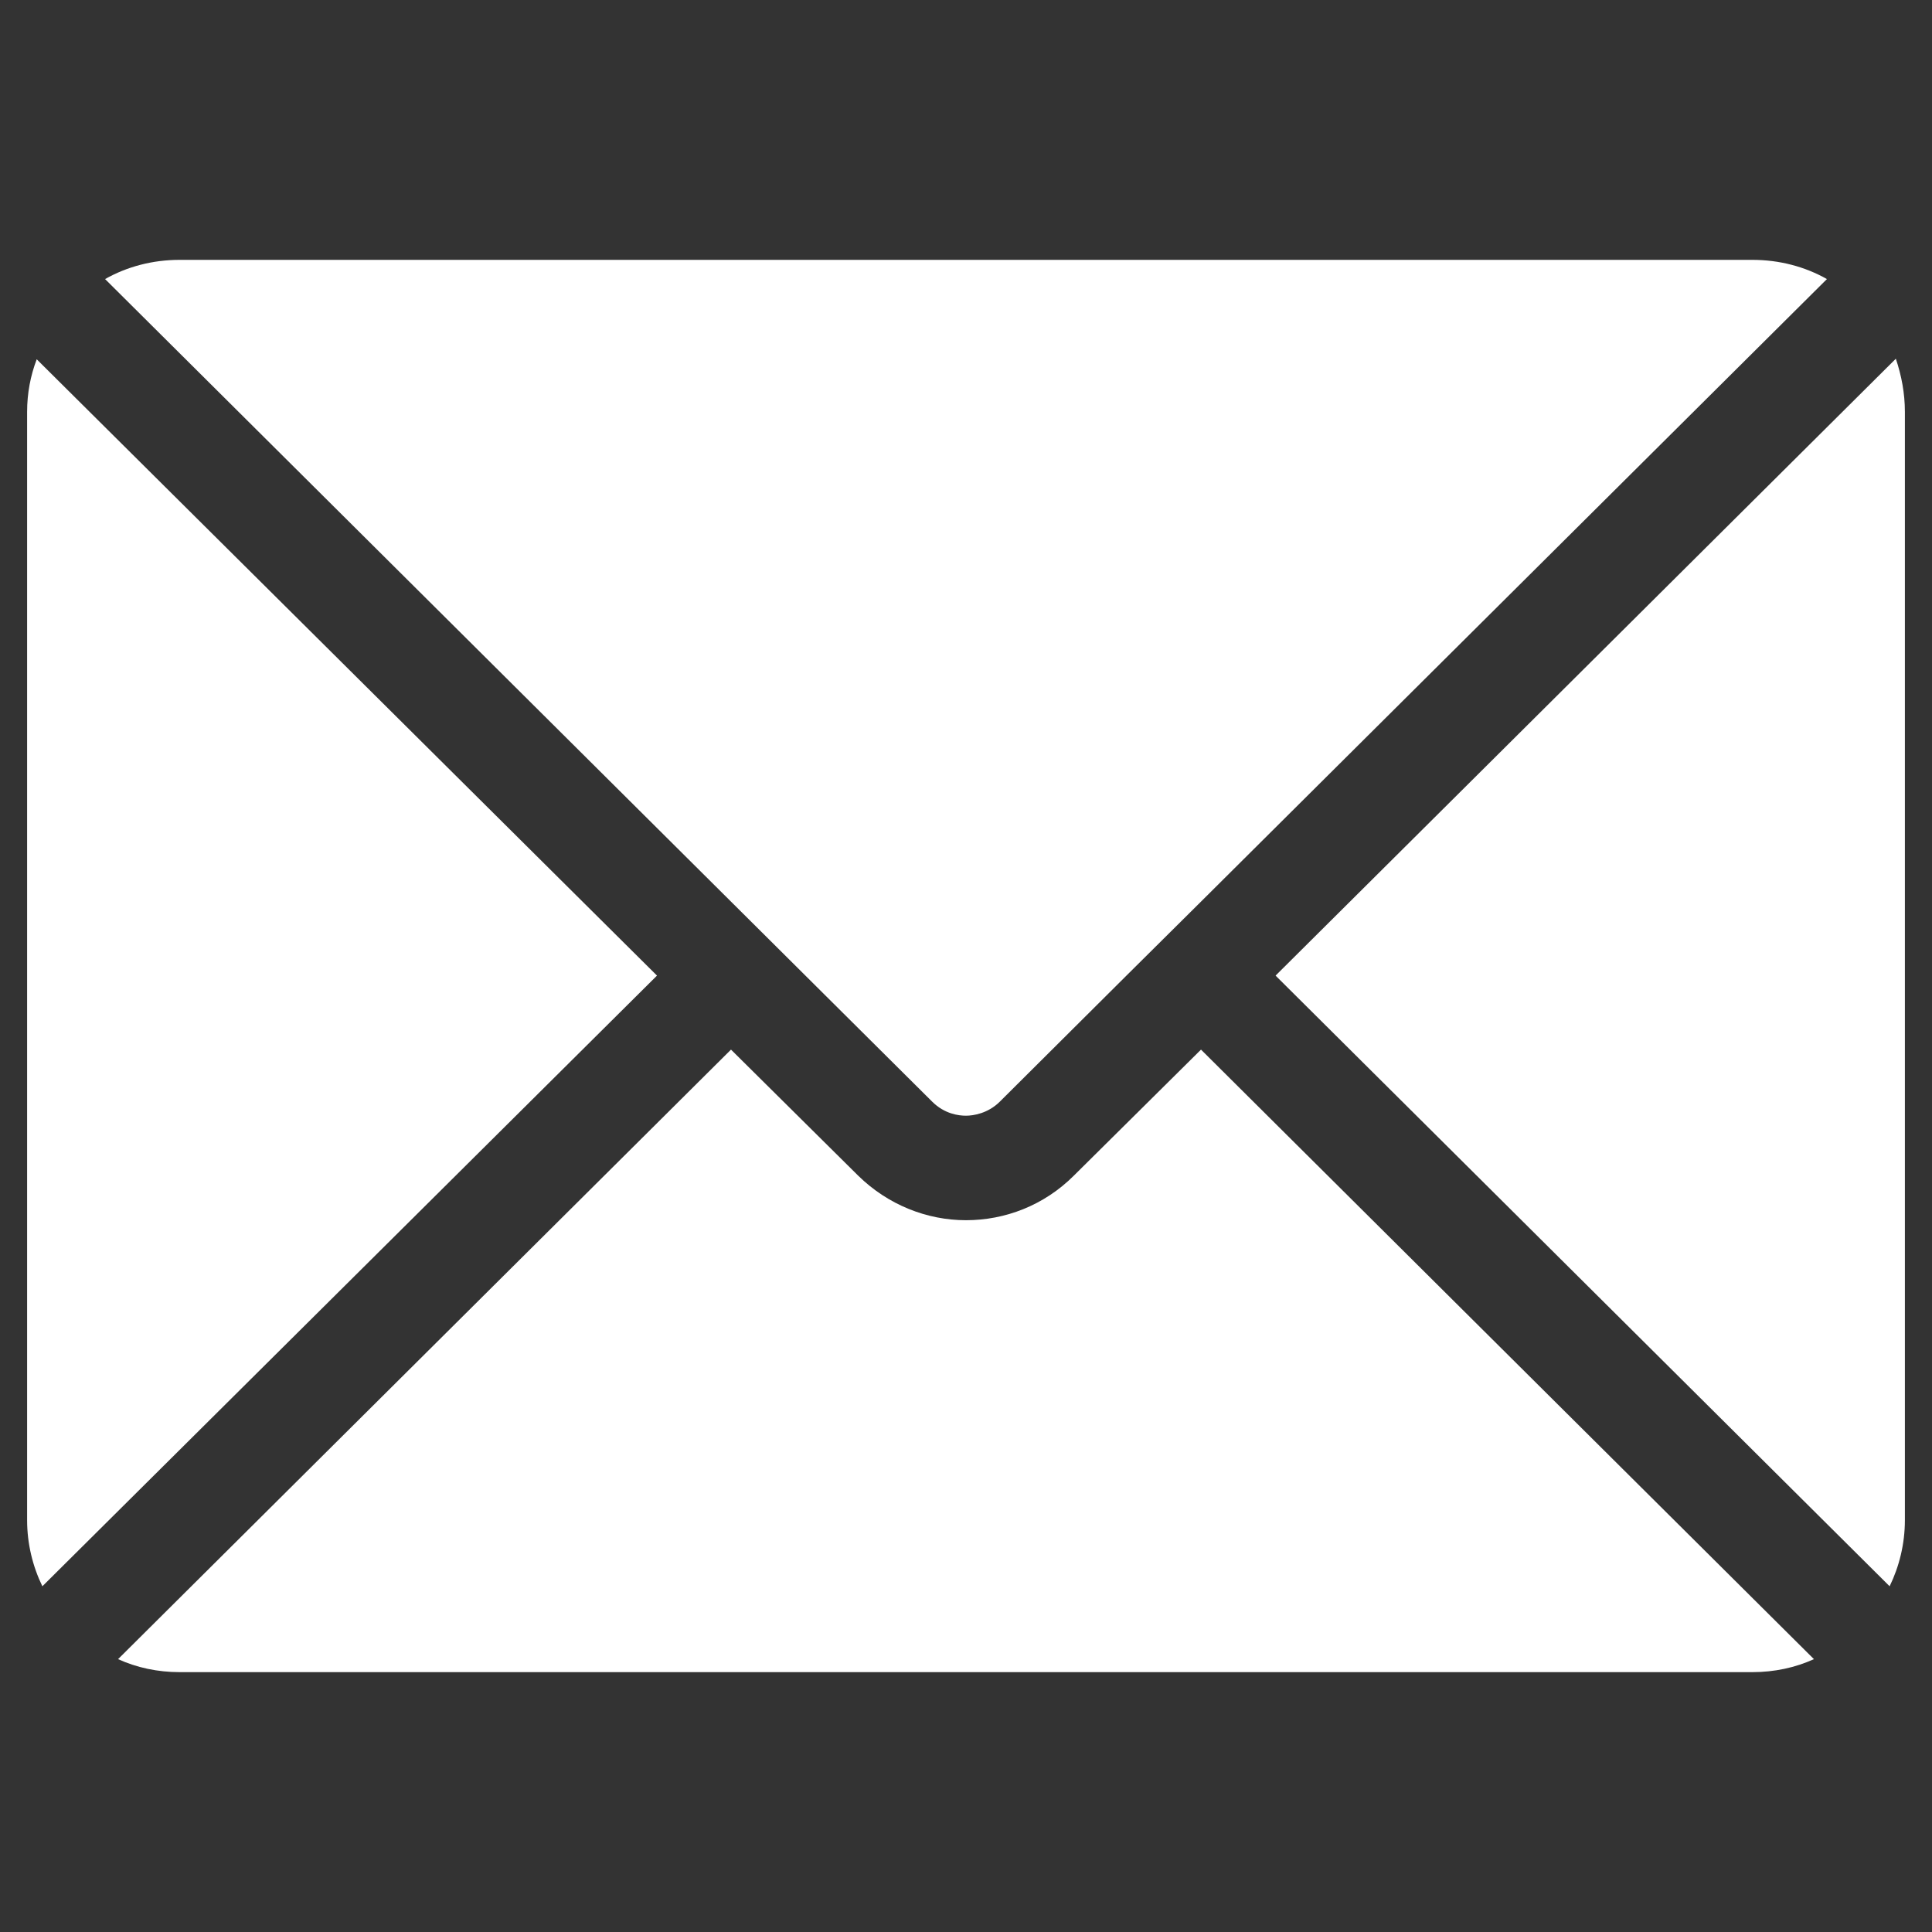
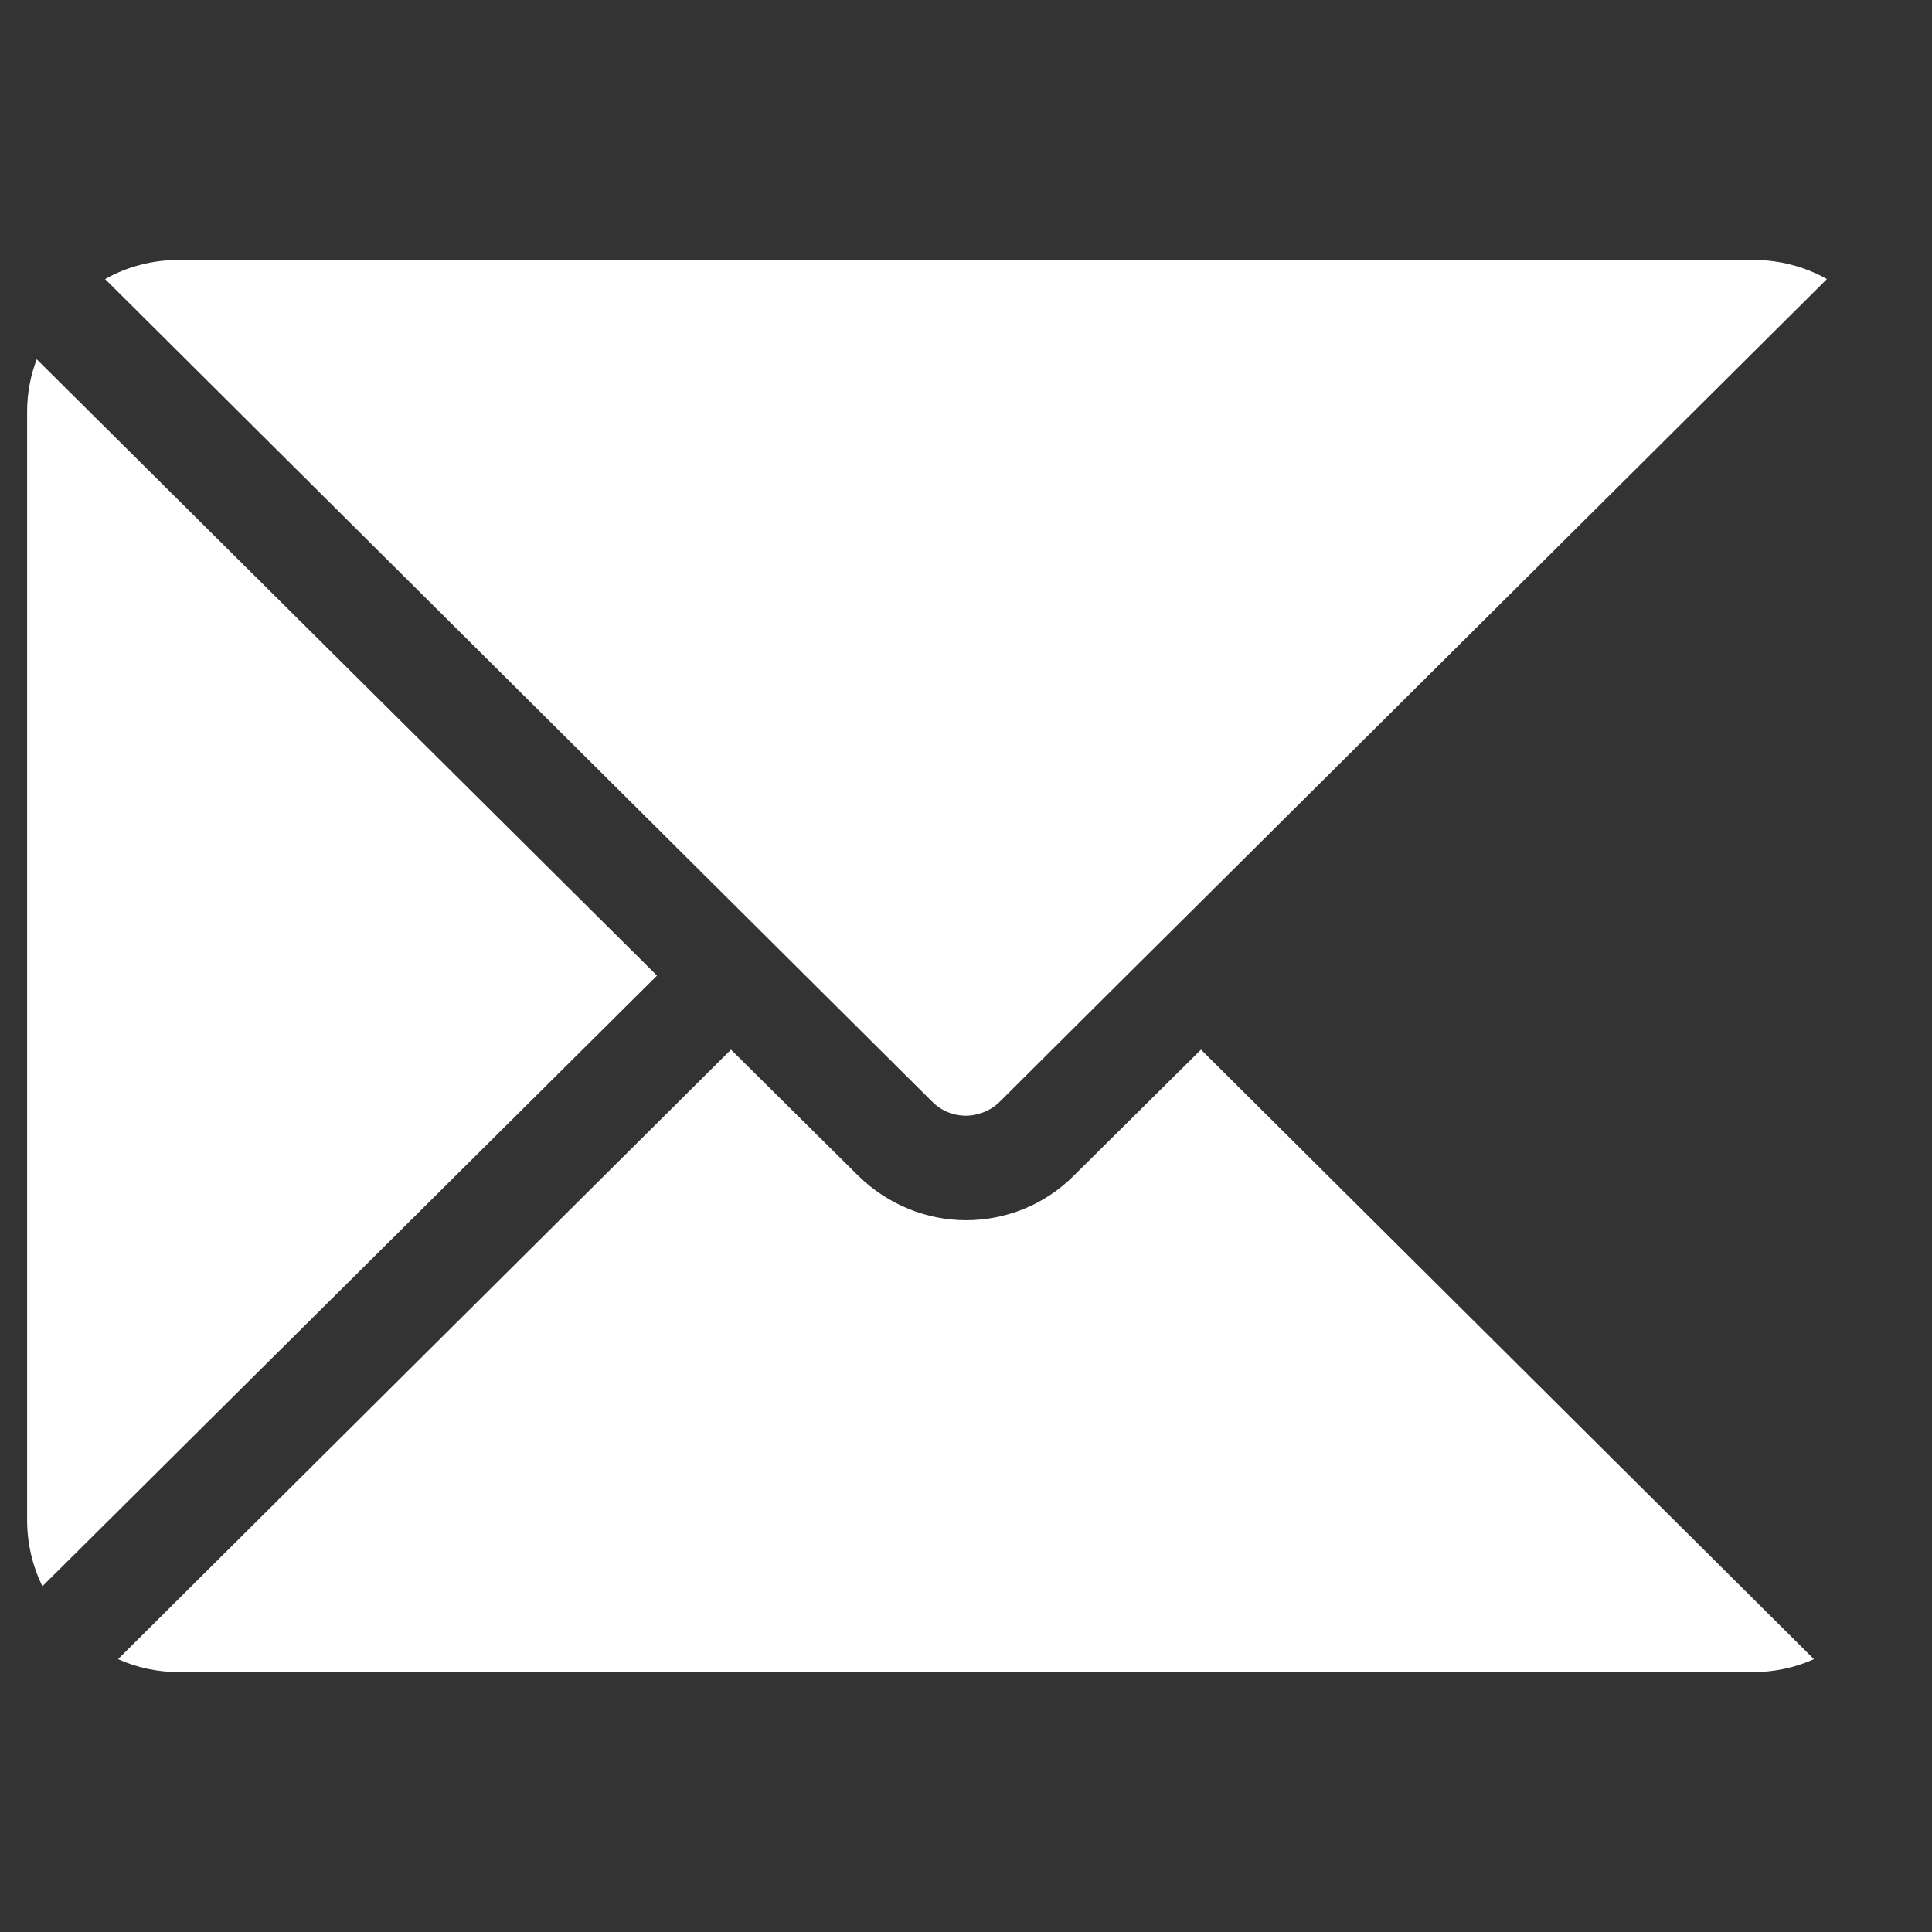
<svg xmlns="http://www.w3.org/2000/svg" id="Layer_1" x="0px" y="0px" viewBox="0 0 342 342" style="enable-background:new 0 0 342 342;" xml:space="preserve">
  <rect x="0" y="0" width="342" height="342" fill="#333333" stroke="none" />
  <style type="text/css"> .st0{fill:#FFFFFF;} </style>
  <g>
    <path class="st0" d="M129.4,159.6L18.6,49.4C22.5,47.2,27,46,31.8,46h278.4c4.8,0,9.3,1.2,13.2,3.4L212.6,159.6l-13.2,13.1L177,195 c-2.1,2.1-4.7,2.5-6,2.5s-3.8-0.3-6-2.5L129.4,159.6z" />
    <path class="st0" d="M116.3,172.7L7.5,280.8c-1.7-3.5-2.7-7.5-2.7-11.7V72.9c0-3.3,0.6-6.4,1.7-9.3L116.3,172.7z" />
    <path class="st0" d="M212.6,185.8l108.5,107.9c-3.3,1.5-7,2.3-10.9,2.3H31.8c-3.9,0-7.6-0.8-10.9-2.3l108.5-107.9l22.5,22.3 c5.3,5.2,12.2,7.9,19.1,7.9c6.9,0,13.8-2.6,19.1-7.9L212.6,185.8z" />
-     <path class="st0" d="M337.2,72.9v196.2c0,4.2-1,8.2-2.7,11.7L225.8,172.7L335.6,63.5C336.6,66.5,337.2,69.6,337.2,72.9z" />
  </g>
</svg>